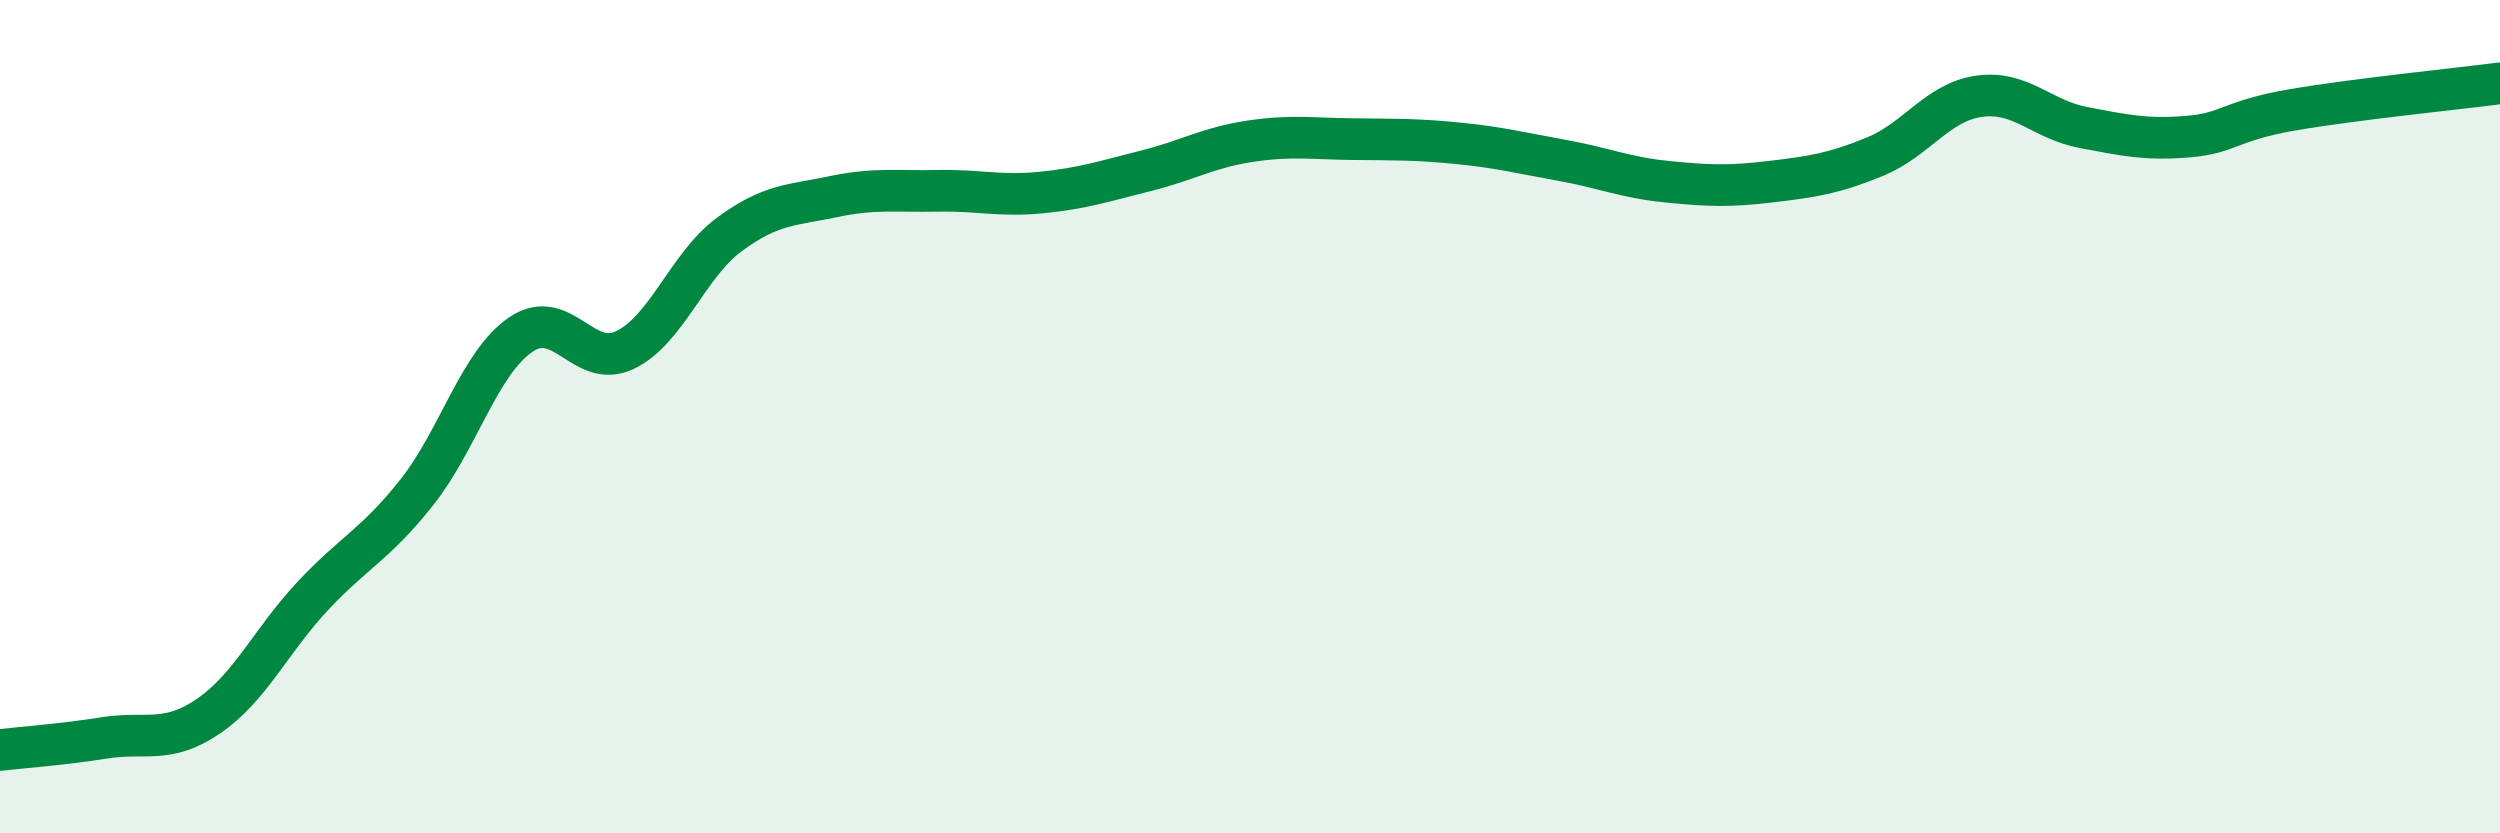
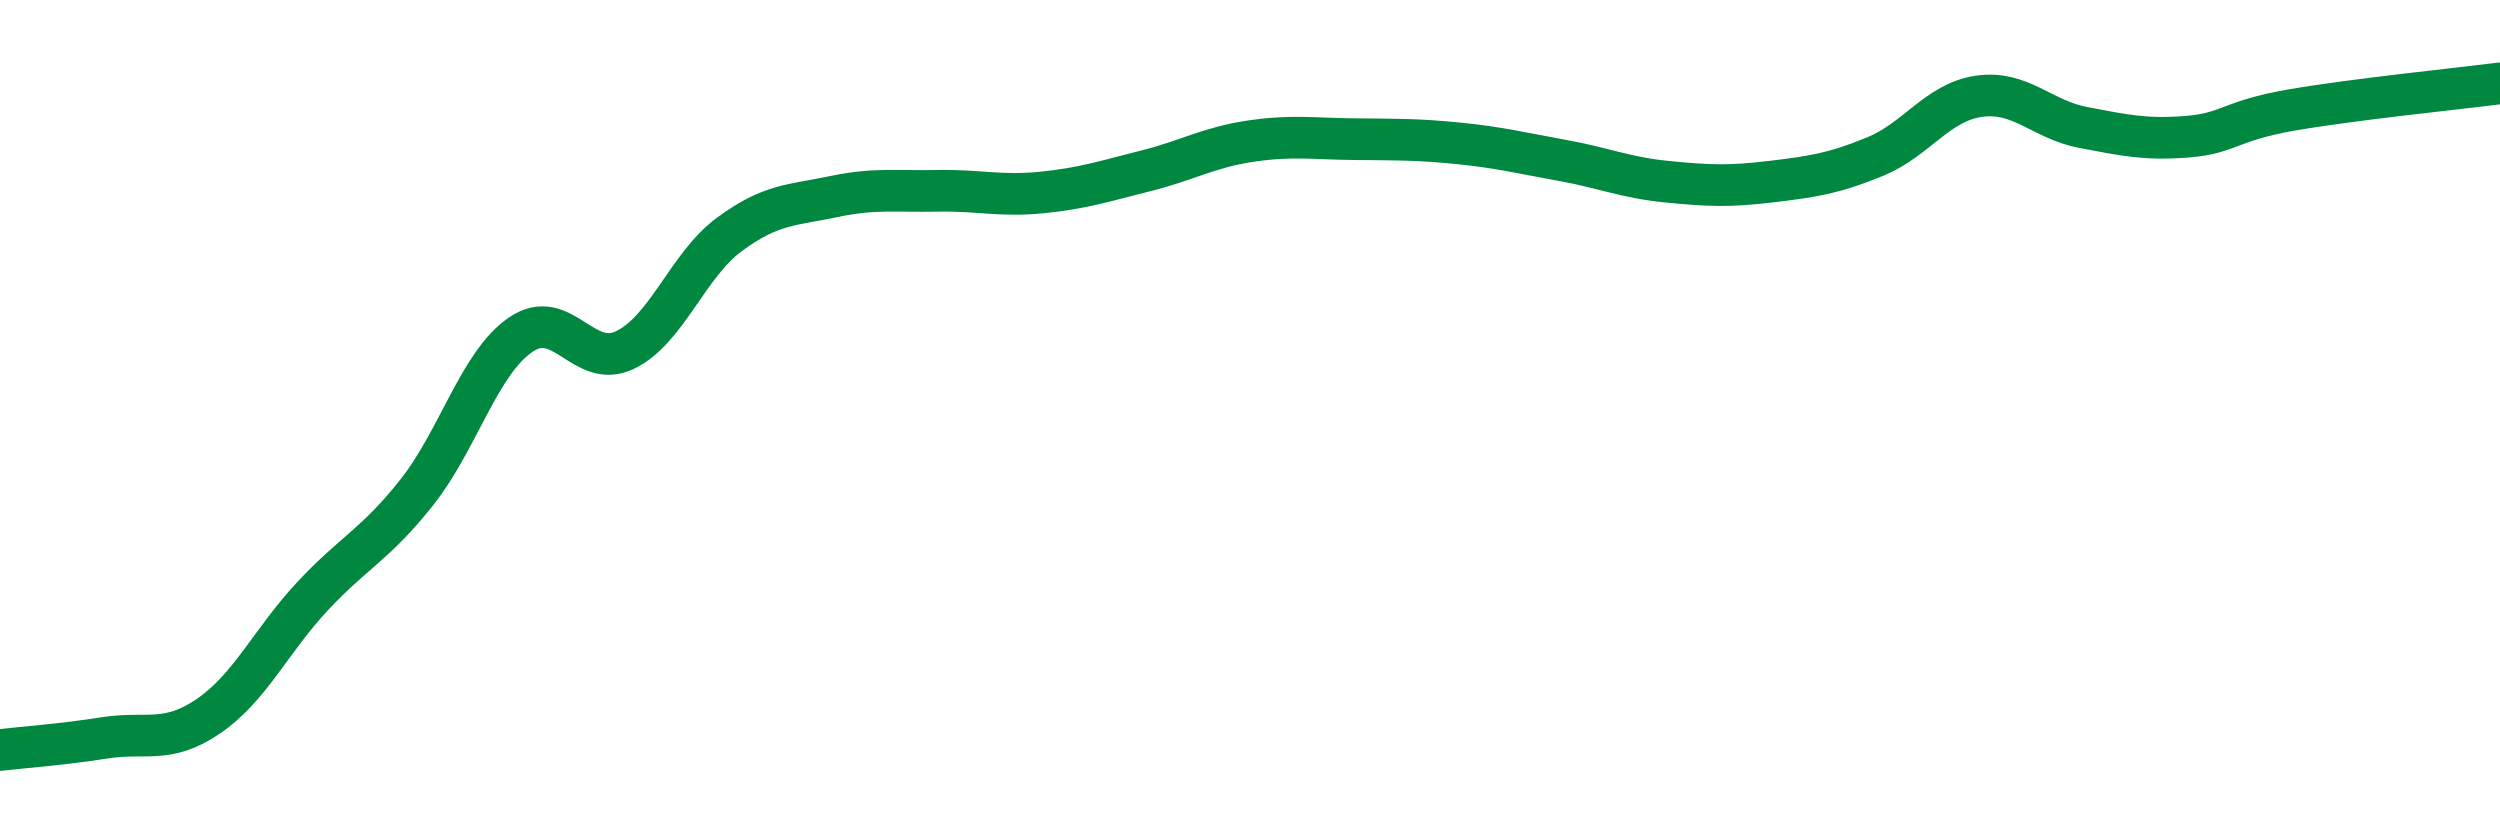
<svg xmlns="http://www.w3.org/2000/svg" width="60" height="20" viewBox="0 0 60 20">
-   <path d="M 0,18 C 0.5,17.94 1.5,17.87 2.5,17.71 C 3.5,17.55 4,17.87 5,17.19 C 6,16.51 6.5,15.38 7.5,14.31 C 8.5,13.24 9,13.08 10,11.82 C 11,10.56 11.5,8.71 12.5,8.03 C 13.5,7.35 14,8.88 15,8.4 C 16,7.92 16.5,6.37 17.5,5.63 C 18.5,4.89 19,4.93 20,4.72 C 21,4.51 21.5,4.6 22.5,4.58 C 23.5,4.56 24,4.72 25,4.62 C 26,4.52 26.5,4.35 27.5,4.1 C 28.5,3.85 29,3.54 30,3.39 C 31,3.24 31.5,3.33 32.5,3.34 C 33.5,3.35 34,3.34 35,3.44 C 36,3.54 36.5,3.67 37.5,3.85 C 38.5,4.03 39,4.26 40,4.36 C 41,4.46 41.5,4.48 42.5,4.36 C 43.5,4.24 44,4.17 45,3.76 C 46,3.35 46.5,2.45 47.5,2.31 C 48.5,2.17 49,2.87 50,3.06 C 51,3.25 51.5,3.36 52.5,3.28 C 53.5,3.2 53.5,2.9 55,2.64 C 56.5,2.38 59,2.13 60,2L60 20L0 20Z" fill="#008740" opacity="0.1" stroke-linecap="round" stroke-linejoin="round" />
  <path d="M 0,18 C 0.5,17.94 1.5,17.87 2.5,17.71 C 3.5,17.55 4,17.87 5,17.19 C 6,16.51 6.5,15.38 7.5,14.31 C 8.5,13.24 9,13.08 10,11.82 C 11,10.56 11.5,8.71 12.5,8.03 C 13.5,7.35 14,8.88 15,8.4 C 16,7.92 16.5,6.37 17.5,5.63 C 18.5,4.89 19,4.93 20,4.72 C 21,4.51 21.5,4.6 22.5,4.58 C 23.5,4.56 24,4.72 25,4.62 C 26,4.52 26.5,4.35 27.5,4.1 C 28.5,3.85 29,3.54 30,3.39 C 31,3.24 31.5,3.33 32.5,3.34 C 33.5,3.35 34,3.34 35,3.44 C 36,3.54 36.5,3.67 37.5,3.85 C 38.5,4.03 39,4.26 40,4.36 C 41,4.46 41.5,4.48 42.5,4.36 C 43.5,4.24 44,4.17 45,3.76 C 46,3.35 46.5,2.45 47.5,2.31 C 48.5,2.17 49,2.87 50,3.06 C 51,3.25 51.5,3.36 52.5,3.28 C 53.5,3.2 53.5,2.9 55,2.64 C 56.5,2.38 59,2.13 60,2" stroke="#008740" stroke-width="1" fill="none" stroke-linecap="round" stroke-linejoin="round" />
</svg>